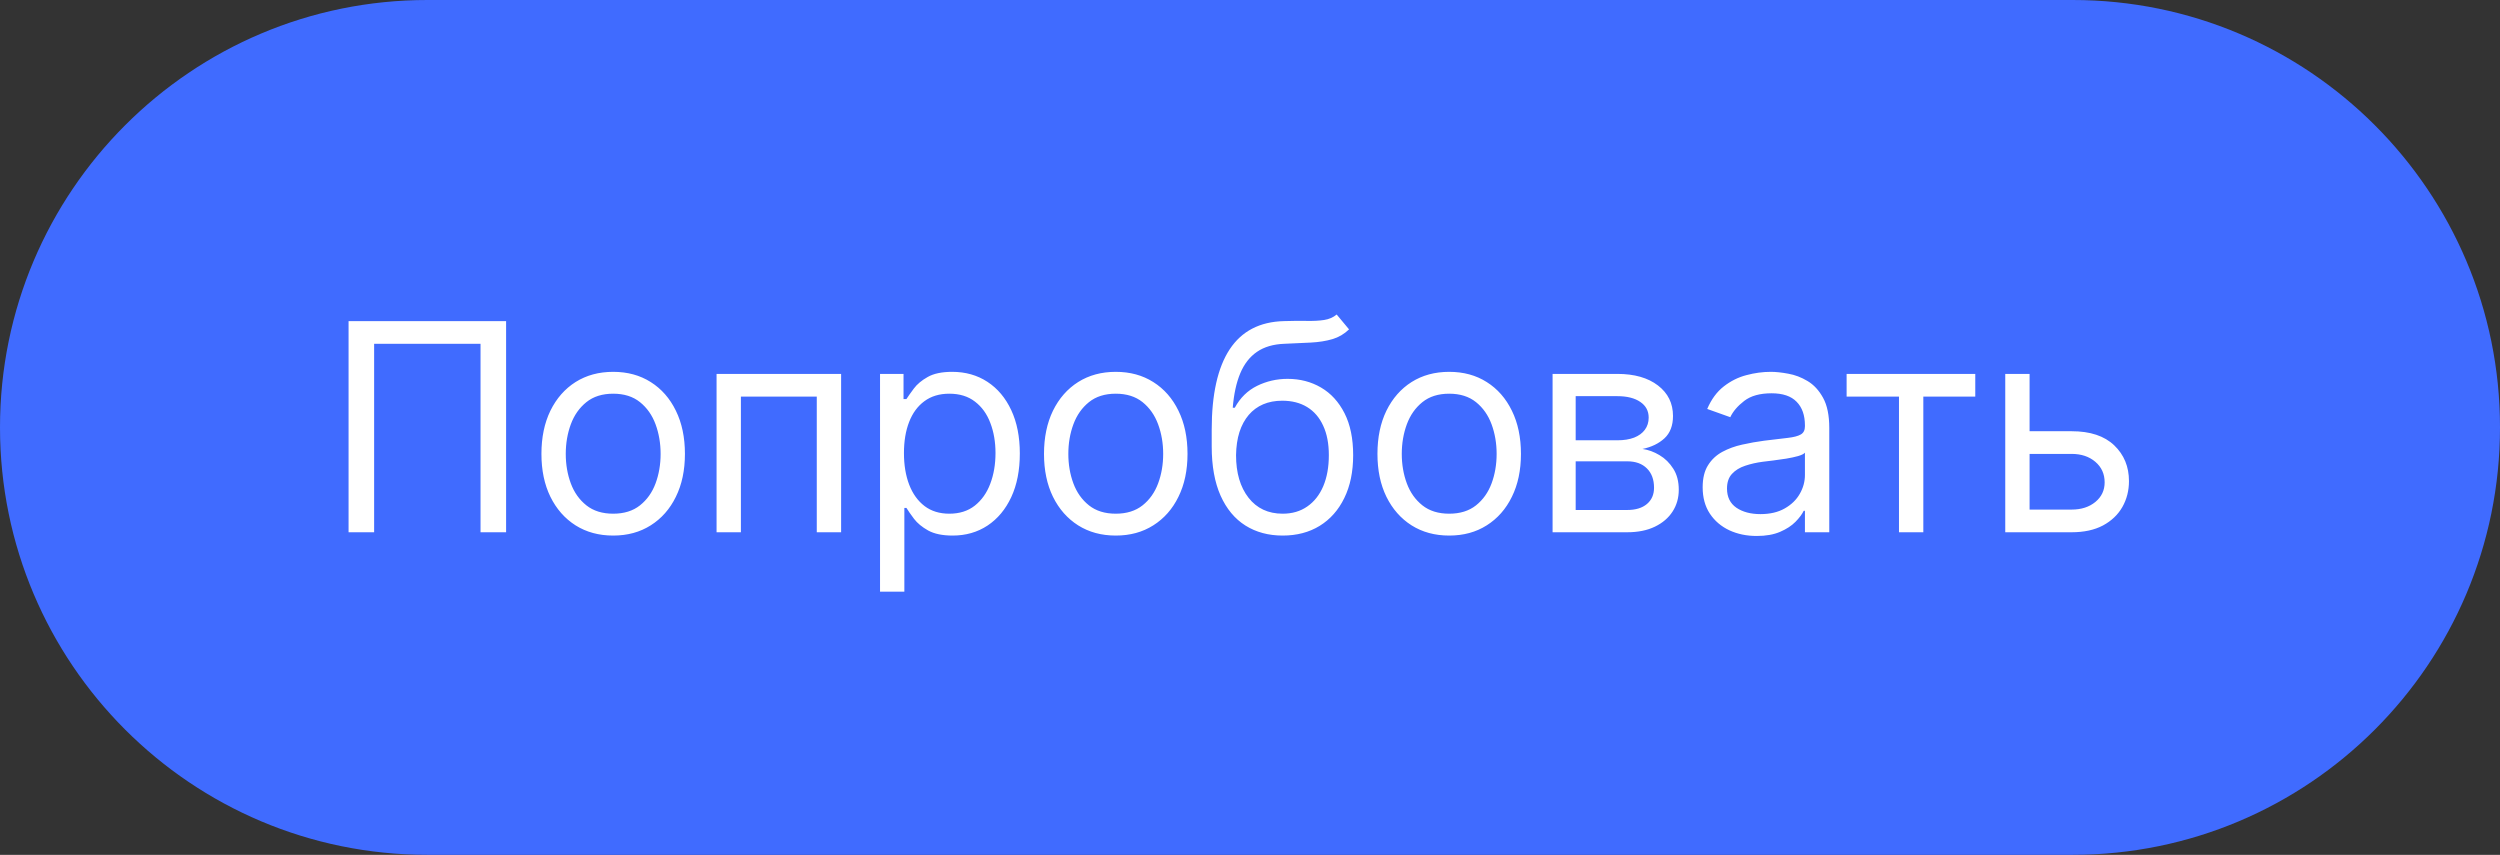
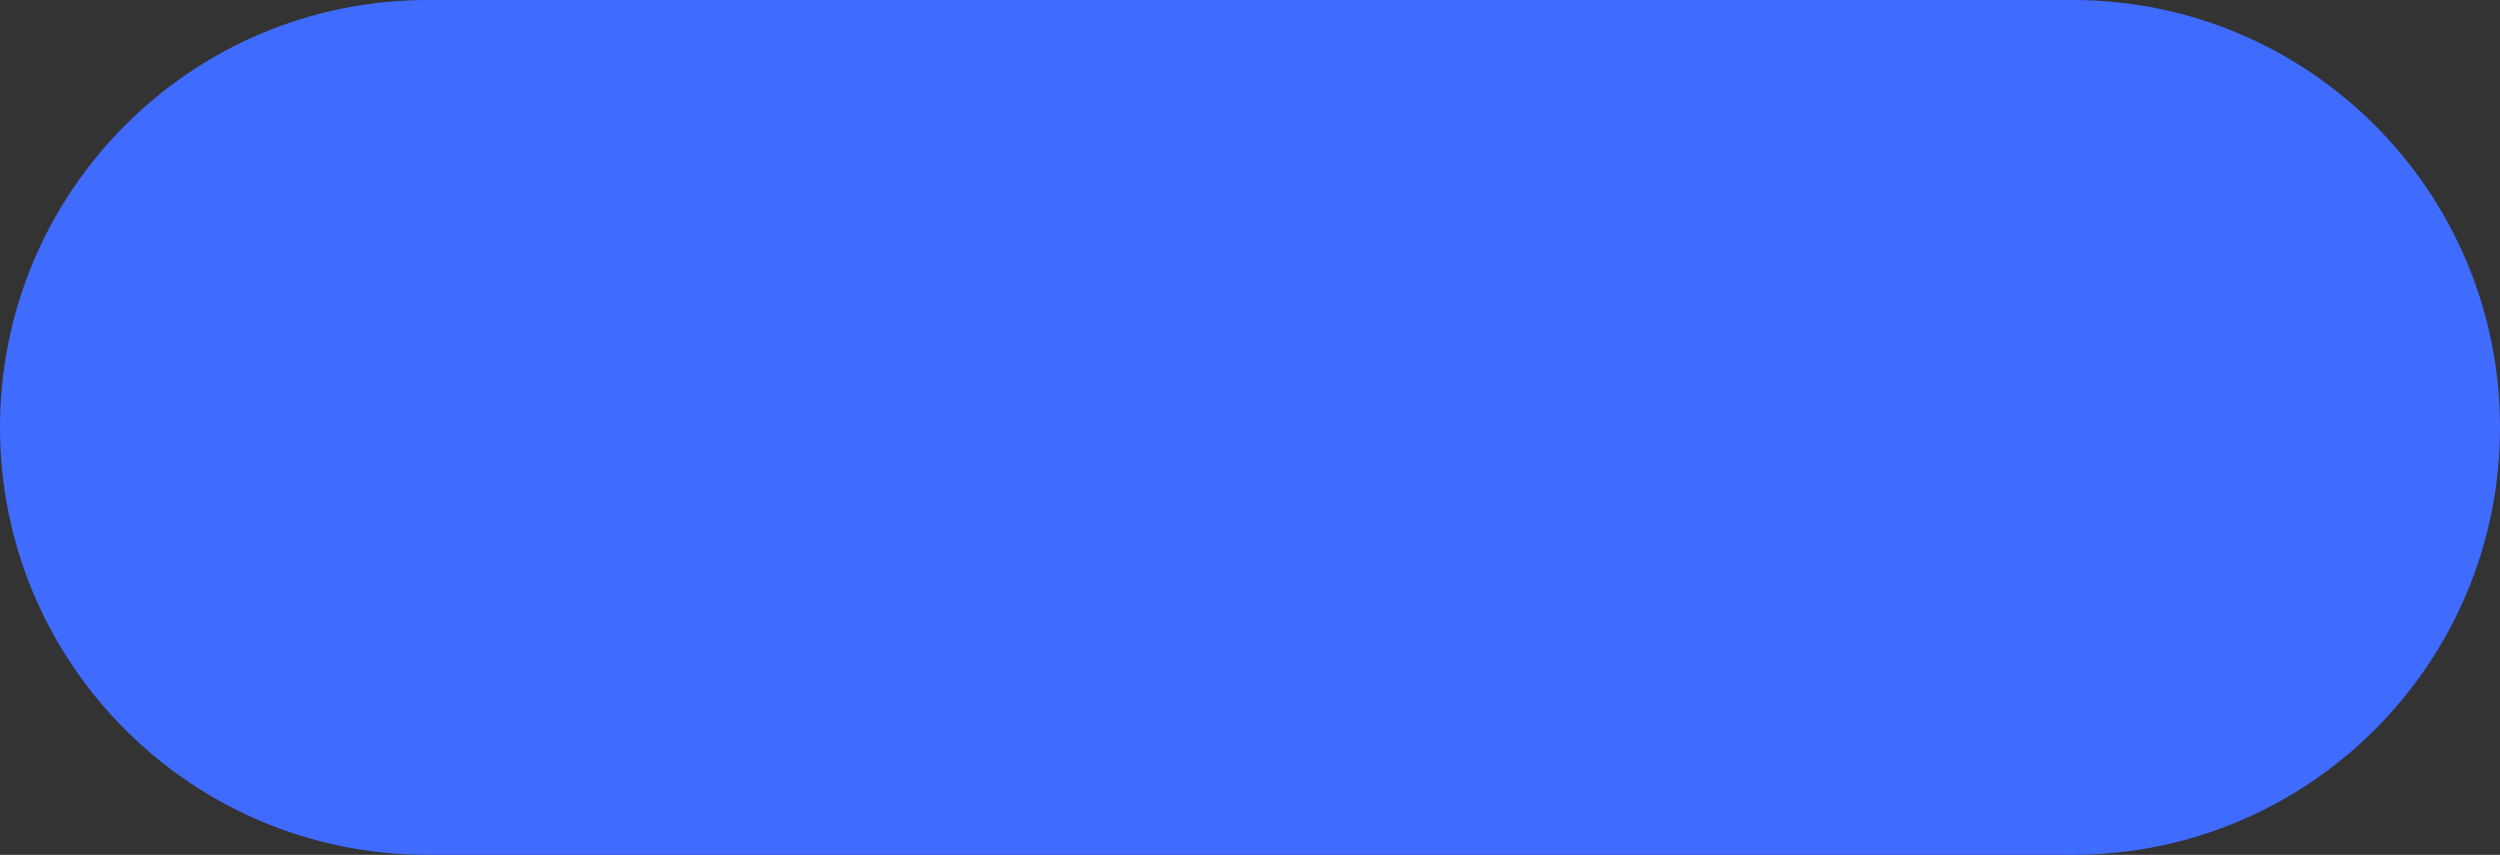
<svg xmlns="http://www.w3.org/2000/svg" width="155" height="53" viewBox="0 0 155 53" fill="none">
  <rect x="0" y="0" width="155" height="53" fill="#333333" stroke="none" />
  <path d="M0 26.5C0 41.136 11.864 53 26.5 53H128.5C143.136 53 155 41.136 155 26.5V26.5C155 11.864 143.136 0 128.5 0H26.5C11.864 0 0 11.864 0 26.5V26.5Z" fill="#406BFF" />
-   <path d="M31.378 19.909V33H29.793V21.315H23.196V33H21.611V19.909H31.378ZM38.018 33.205C37.131 33.205 36.353 32.994 35.684 32.572C35.02 32.15 34.5 31.56 34.125 30.801C33.754 30.043 33.569 29.156 33.569 28.142C33.569 27.119 33.754 26.227 34.125 25.464C34.5 24.701 35.02 24.109 35.684 23.687C36.353 23.265 37.131 23.054 38.018 23.054C38.904 23.054 39.679 23.265 40.344 23.687C41.013 24.109 41.533 24.701 41.904 25.464C42.279 26.227 42.466 27.119 42.466 28.142C42.466 29.156 42.279 30.043 41.904 30.801C41.533 31.56 41.013 32.15 40.344 32.572C39.679 32.994 38.904 33.205 38.018 33.205ZM38.018 31.849C38.691 31.849 39.245 31.677 39.679 31.332C40.114 30.986 40.436 30.533 40.645 29.97C40.853 29.408 40.958 28.798 40.958 28.142C40.958 27.486 40.853 26.874 40.645 26.308C40.436 25.741 40.114 25.283 39.679 24.933C39.245 24.584 38.691 24.409 38.018 24.409C37.344 24.409 36.79 24.584 36.356 24.933C35.921 25.283 35.599 25.741 35.39 26.308C35.182 26.874 35.077 27.486 35.077 28.142C35.077 28.798 35.182 29.408 35.39 29.97C35.599 30.533 35.921 30.986 36.356 31.332C36.79 31.677 37.344 31.849 38.018 31.849ZM44.427 33V23.182H52.149V33H50.64V24.588H45.936V33H44.427ZM54.562 36.682V23.182H56.019V24.741H56.198C56.309 24.571 56.462 24.354 56.658 24.09C56.859 23.821 57.144 23.582 57.515 23.374C57.89 23.16 58.397 23.054 59.036 23.054C59.863 23.054 60.592 23.261 61.222 23.674C61.853 24.087 62.345 24.673 62.699 25.432C63.053 26.19 63.229 27.085 63.229 28.116C63.229 29.156 63.053 30.058 62.699 30.82C62.345 31.579 61.855 32.167 61.229 32.584C60.602 32.998 59.88 33.205 59.062 33.205C58.431 33.205 57.926 33.1 57.547 32.891C57.167 32.678 56.876 32.438 56.671 32.169C56.467 31.896 56.309 31.671 56.198 31.491H56.07V36.682H54.562ZM56.045 28.091C56.045 28.832 56.153 29.486 56.371 30.053C56.588 30.616 56.906 31.057 57.323 31.376C57.741 31.692 58.252 31.849 58.857 31.849C59.488 31.849 60.014 31.683 60.436 31.351C60.862 31.014 61.182 30.562 61.395 29.996C61.612 29.425 61.721 28.79 61.721 28.091C61.721 27.401 61.614 26.778 61.401 26.224C61.192 25.666 60.875 25.225 60.449 24.901C60.027 24.573 59.496 24.409 58.857 24.409C58.243 24.409 57.728 24.565 57.31 24.876C56.893 25.183 56.577 25.613 56.364 26.167C56.151 26.717 56.045 27.358 56.045 28.091ZM69.177 33.205C68.291 33.205 67.513 32.994 66.844 32.572C66.179 32.15 65.659 31.56 65.284 30.801C64.914 30.043 64.728 29.156 64.728 28.142C64.728 27.119 64.914 26.227 65.284 25.464C65.659 24.701 66.179 24.109 66.844 23.687C67.513 23.265 68.291 23.054 69.177 23.054C70.064 23.054 70.839 23.265 71.504 23.687C72.173 24.109 72.693 24.701 73.064 25.464C73.439 26.227 73.626 27.119 73.626 28.142C73.626 29.156 73.439 30.043 73.064 30.801C72.693 31.56 72.173 32.15 71.504 32.572C70.839 32.994 70.064 33.205 69.177 33.205ZM69.177 31.849C69.85 31.849 70.404 31.677 70.839 31.332C71.274 30.986 71.595 30.533 71.804 29.97C72.013 29.408 72.117 28.798 72.117 28.142C72.117 27.486 72.013 26.874 71.804 26.308C71.595 25.741 71.274 25.283 70.839 24.933C70.404 24.584 69.85 24.409 69.177 24.409C68.504 24.409 67.95 24.584 67.515 24.933C67.081 25.283 66.759 25.741 66.55 26.308C66.341 26.874 66.237 27.486 66.237 28.142C66.237 28.798 66.341 29.408 66.55 29.97C66.759 30.533 67.081 30.986 67.515 31.332C67.95 31.677 68.504 31.849 69.177 31.849ZM82.874 19.5L83.641 20.421C83.342 20.71 82.997 20.913 82.605 21.028C82.213 21.143 81.77 21.213 81.276 21.239C80.781 21.264 80.232 21.29 79.626 21.315C78.945 21.341 78.38 21.507 77.933 21.814C77.485 22.121 77.14 22.564 76.897 23.143C76.654 23.723 76.499 24.435 76.43 25.278H76.558C76.891 24.665 77.351 24.213 77.939 23.923C78.527 23.634 79.158 23.489 79.831 23.489C80.598 23.489 81.288 23.668 81.902 24.026C82.516 24.384 83.001 24.914 83.359 25.617C83.717 26.32 83.896 27.188 83.896 28.219C83.896 29.246 83.713 30.132 83.347 30.878C82.984 31.624 82.475 32.199 81.819 32.604C81.167 33.004 80.402 33.205 79.524 33.205C78.646 33.205 77.877 32.998 77.217 32.584C76.556 32.167 76.043 31.549 75.676 30.731C75.31 29.908 75.126 28.892 75.126 27.682V26.634C75.126 24.447 75.497 22.79 76.239 21.66C76.984 20.531 78.105 19.947 79.601 19.909C80.129 19.892 80.6 19.888 81.013 19.896C81.427 19.905 81.787 19.886 82.094 19.839C82.401 19.792 82.661 19.679 82.874 19.5ZM79.524 31.849C80.117 31.849 80.626 31.7 81.052 31.402C81.482 31.104 81.813 30.684 82.043 30.143C82.273 29.597 82.388 28.956 82.388 28.219C82.388 27.503 82.271 26.893 82.036 26.391C81.806 25.888 81.476 25.504 81.046 25.24C80.615 24.976 80.1 24.844 79.499 24.844C79.06 24.844 78.665 24.918 78.316 25.067C77.967 25.217 77.668 25.436 77.421 25.726C77.174 26.016 76.982 26.369 76.846 26.787C76.714 27.204 76.644 27.682 76.635 28.219C76.635 29.318 76.893 30.198 77.408 30.859C77.924 31.519 78.629 31.849 79.524 31.849ZM89.85 33.205C88.964 33.205 88.186 32.994 87.517 32.572C86.853 32.15 86.333 31.56 85.958 30.801C85.587 30.043 85.402 29.156 85.402 28.142C85.402 27.119 85.587 26.227 85.958 25.464C86.333 24.701 86.853 24.109 87.517 23.687C88.186 23.265 88.964 23.054 89.85 23.054C90.737 23.054 91.513 23.265 92.177 23.687C92.846 24.109 93.366 24.701 93.737 25.464C94.112 26.227 94.299 27.119 94.299 28.142C94.299 29.156 94.112 30.043 93.737 30.801C93.366 31.56 92.846 32.15 92.177 32.572C91.513 32.994 90.737 33.205 89.85 33.205ZM89.85 31.849C90.524 31.849 91.078 31.677 91.513 31.332C91.947 30.986 92.269 30.533 92.478 29.97C92.686 29.408 92.791 28.798 92.791 28.142C92.791 27.486 92.686 26.874 92.478 26.308C92.269 25.741 91.947 25.283 91.513 24.933C91.078 24.584 90.524 24.409 89.85 24.409C89.177 24.409 88.623 24.584 88.189 24.933C87.754 25.283 87.432 25.741 87.223 26.308C87.015 26.874 86.91 27.486 86.91 28.142C86.91 28.798 87.015 29.408 87.223 29.97C87.432 30.533 87.754 30.986 88.189 31.332C88.623 31.677 89.177 31.849 89.85 31.849ZM96.26 33V23.182H100.274C101.331 23.182 102.171 23.421 102.793 23.898C103.415 24.375 103.726 25.006 103.726 25.79C103.726 26.386 103.549 26.849 103.195 27.177C102.842 27.501 102.388 27.72 101.834 27.835C102.196 27.886 102.548 28.014 102.889 28.219C103.234 28.423 103.519 28.704 103.745 29.062C103.971 29.416 104.084 29.851 104.084 30.366C104.084 30.869 103.956 31.319 103.7 31.715C103.445 32.111 103.078 32.425 102.601 32.655C102.124 32.885 101.553 33 100.888 33H96.26ZM97.692 31.619H100.888C101.408 31.619 101.815 31.496 102.109 31.249C102.403 31.001 102.55 30.665 102.55 30.239C102.55 29.732 102.403 29.333 102.109 29.043C101.815 28.749 101.408 28.602 100.888 28.602H97.692V31.619ZM97.692 27.298H100.274C100.679 27.298 101.026 27.243 101.316 27.132C101.606 27.017 101.828 26.855 101.981 26.646C102.139 26.433 102.218 26.182 102.218 25.892C102.218 25.479 102.045 25.155 101.7 24.921C101.355 24.682 100.879 24.562 100.274 24.562H97.692V27.298ZM108.915 33.23C108.293 33.23 107.728 33.113 107.221 32.879C106.714 32.64 106.311 32.297 106.013 31.849C105.714 31.398 105.565 30.852 105.565 30.213C105.565 29.651 105.676 29.195 105.898 28.845C106.119 28.491 106.415 28.215 106.786 28.014C107.157 27.814 107.566 27.665 108.013 27.567C108.465 27.465 108.919 27.384 109.375 27.324C109.972 27.247 110.455 27.19 110.826 27.151C111.201 27.109 111.474 27.038 111.644 26.94C111.819 26.842 111.906 26.672 111.906 26.429V26.378C111.906 25.747 111.734 25.257 111.388 24.908C111.048 24.558 110.53 24.384 109.835 24.384C109.115 24.384 108.55 24.541 108.141 24.857C107.732 25.172 107.445 25.509 107.278 25.866L105.847 25.355C106.102 24.759 106.443 24.294 106.869 23.962C107.3 23.625 107.768 23.391 108.276 23.259C108.787 23.122 109.29 23.054 109.784 23.054C110.099 23.054 110.462 23.092 110.871 23.169C111.284 23.241 111.683 23.393 112.066 23.623C112.454 23.853 112.776 24.2 113.031 24.665C113.287 25.129 113.415 25.751 113.415 26.531V33H111.906V31.671H111.83C111.727 31.884 111.557 32.111 111.318 32.354C111.08 32.597 110.762 32.804 110.366 32.974C109.969 33.145 109.486 33.23 108.915 33.23ZM109.145 31.875C109.741 31.875 110.244 31.758 110.653 31.523C111.067 31.289 111.378 30.986 111.587 30.616C111.8 30.245 111.906 29.855 111.906 29.446V28.065C111.842 28.142 111.702 28.212 111.484 28.276C111.271 28.336 111.024 28.389 110.743 28.436C110.466 28.479 110.195 28.517 109.931 28.551C109.671 28.581 109.46 28.607 109.298 28.628C108.906 28.679 108.54 28.762 108.199 28.877C107.862 28.988 107.589 29.156 107.381 29.382C107.176 29.604 107.074 29.906 107.074 30.29C107.074 30.814 107.268 31.21 107.656 31.479C108.048 31.743 108.544 31.875 109.145 31.875ZM114.49 24.588V23.182H122.467V24.588H119.246V33H117.737V24.588H114.49ZM125.63 26.736H128.442C129.593 26.736 130.473 27.028 131.082 27.611C131.692 28.195 131.996 28.935 131.996 29.829C131.996 30.418 131.86 30.952 131.587 31.434C131.315 31.911 130.914 32.293 130.386 32.578C129.857 32.859 129.209 33 128.442 33H124.326V23.182H125.834V31.594H128.442C129.039 31.594 129.529 31.436 129.913 31.121C130.296 30.805 130.488 30.401 130.488 29.906C130.488 29.386 130.296 28.962 129.913 28.634C129.529 28.306 129.039 28.142 128.442 28.142H125.63V26.736Z" fill="white" />
</svg>